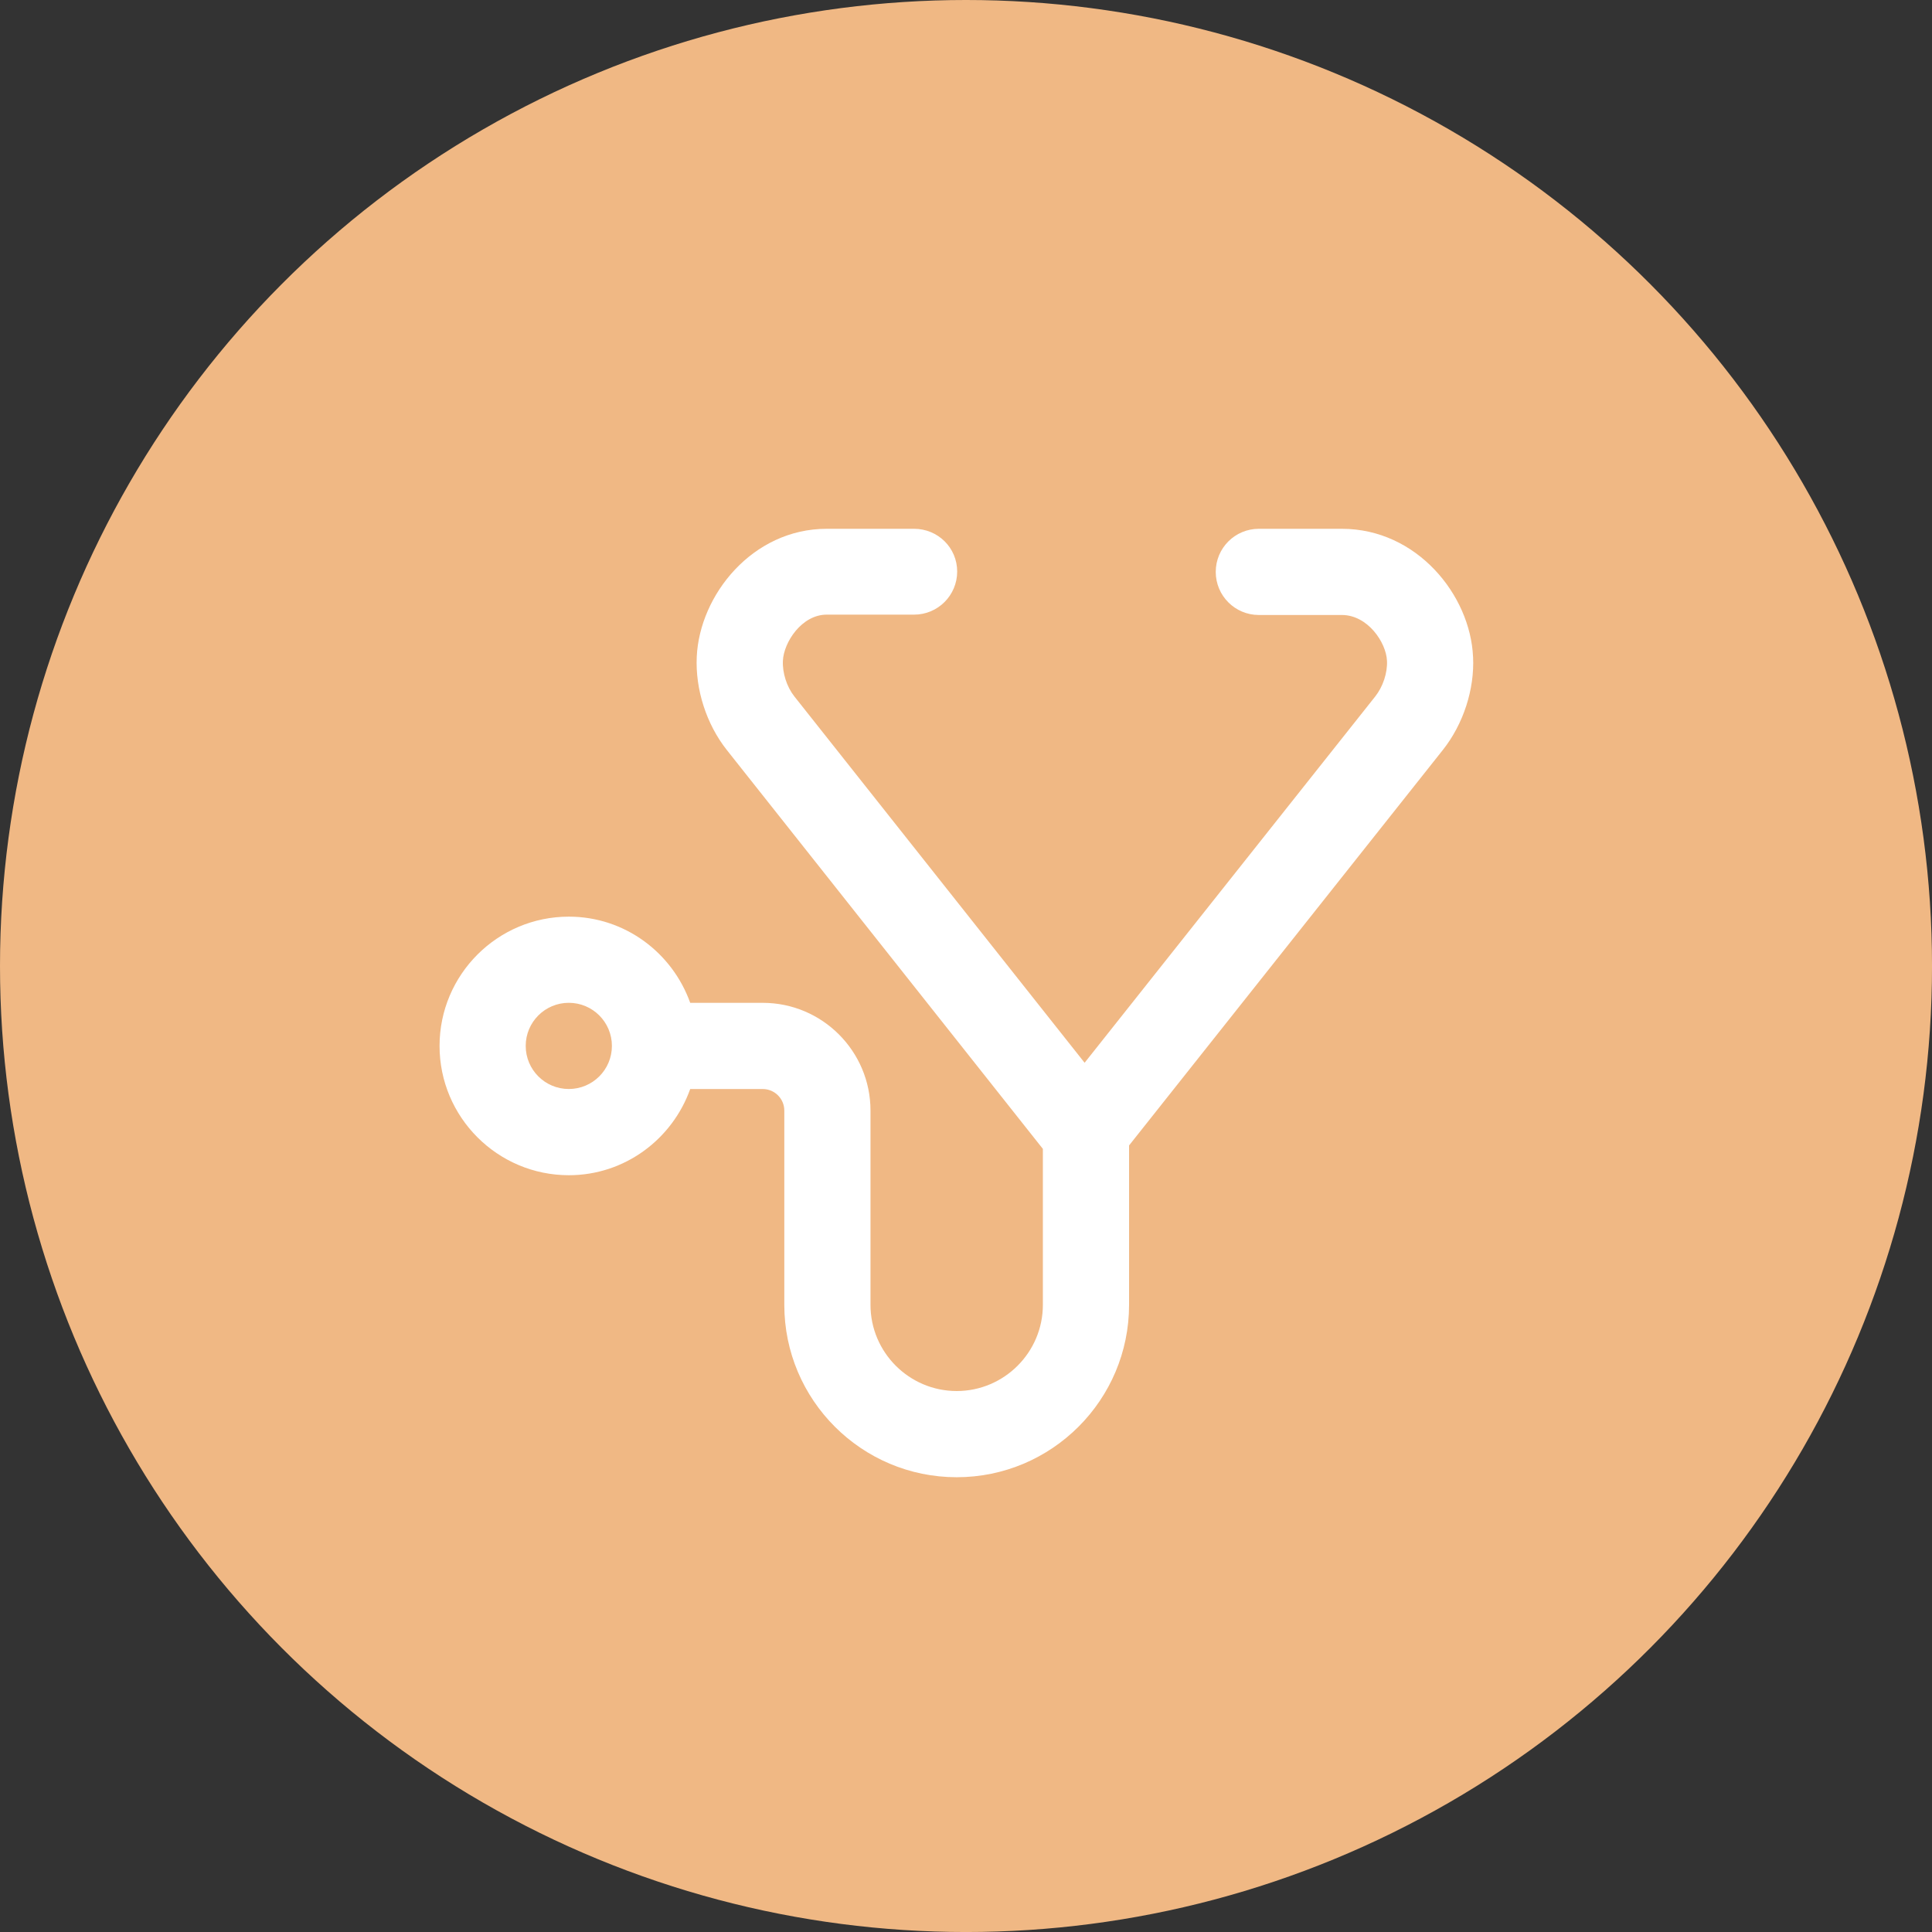
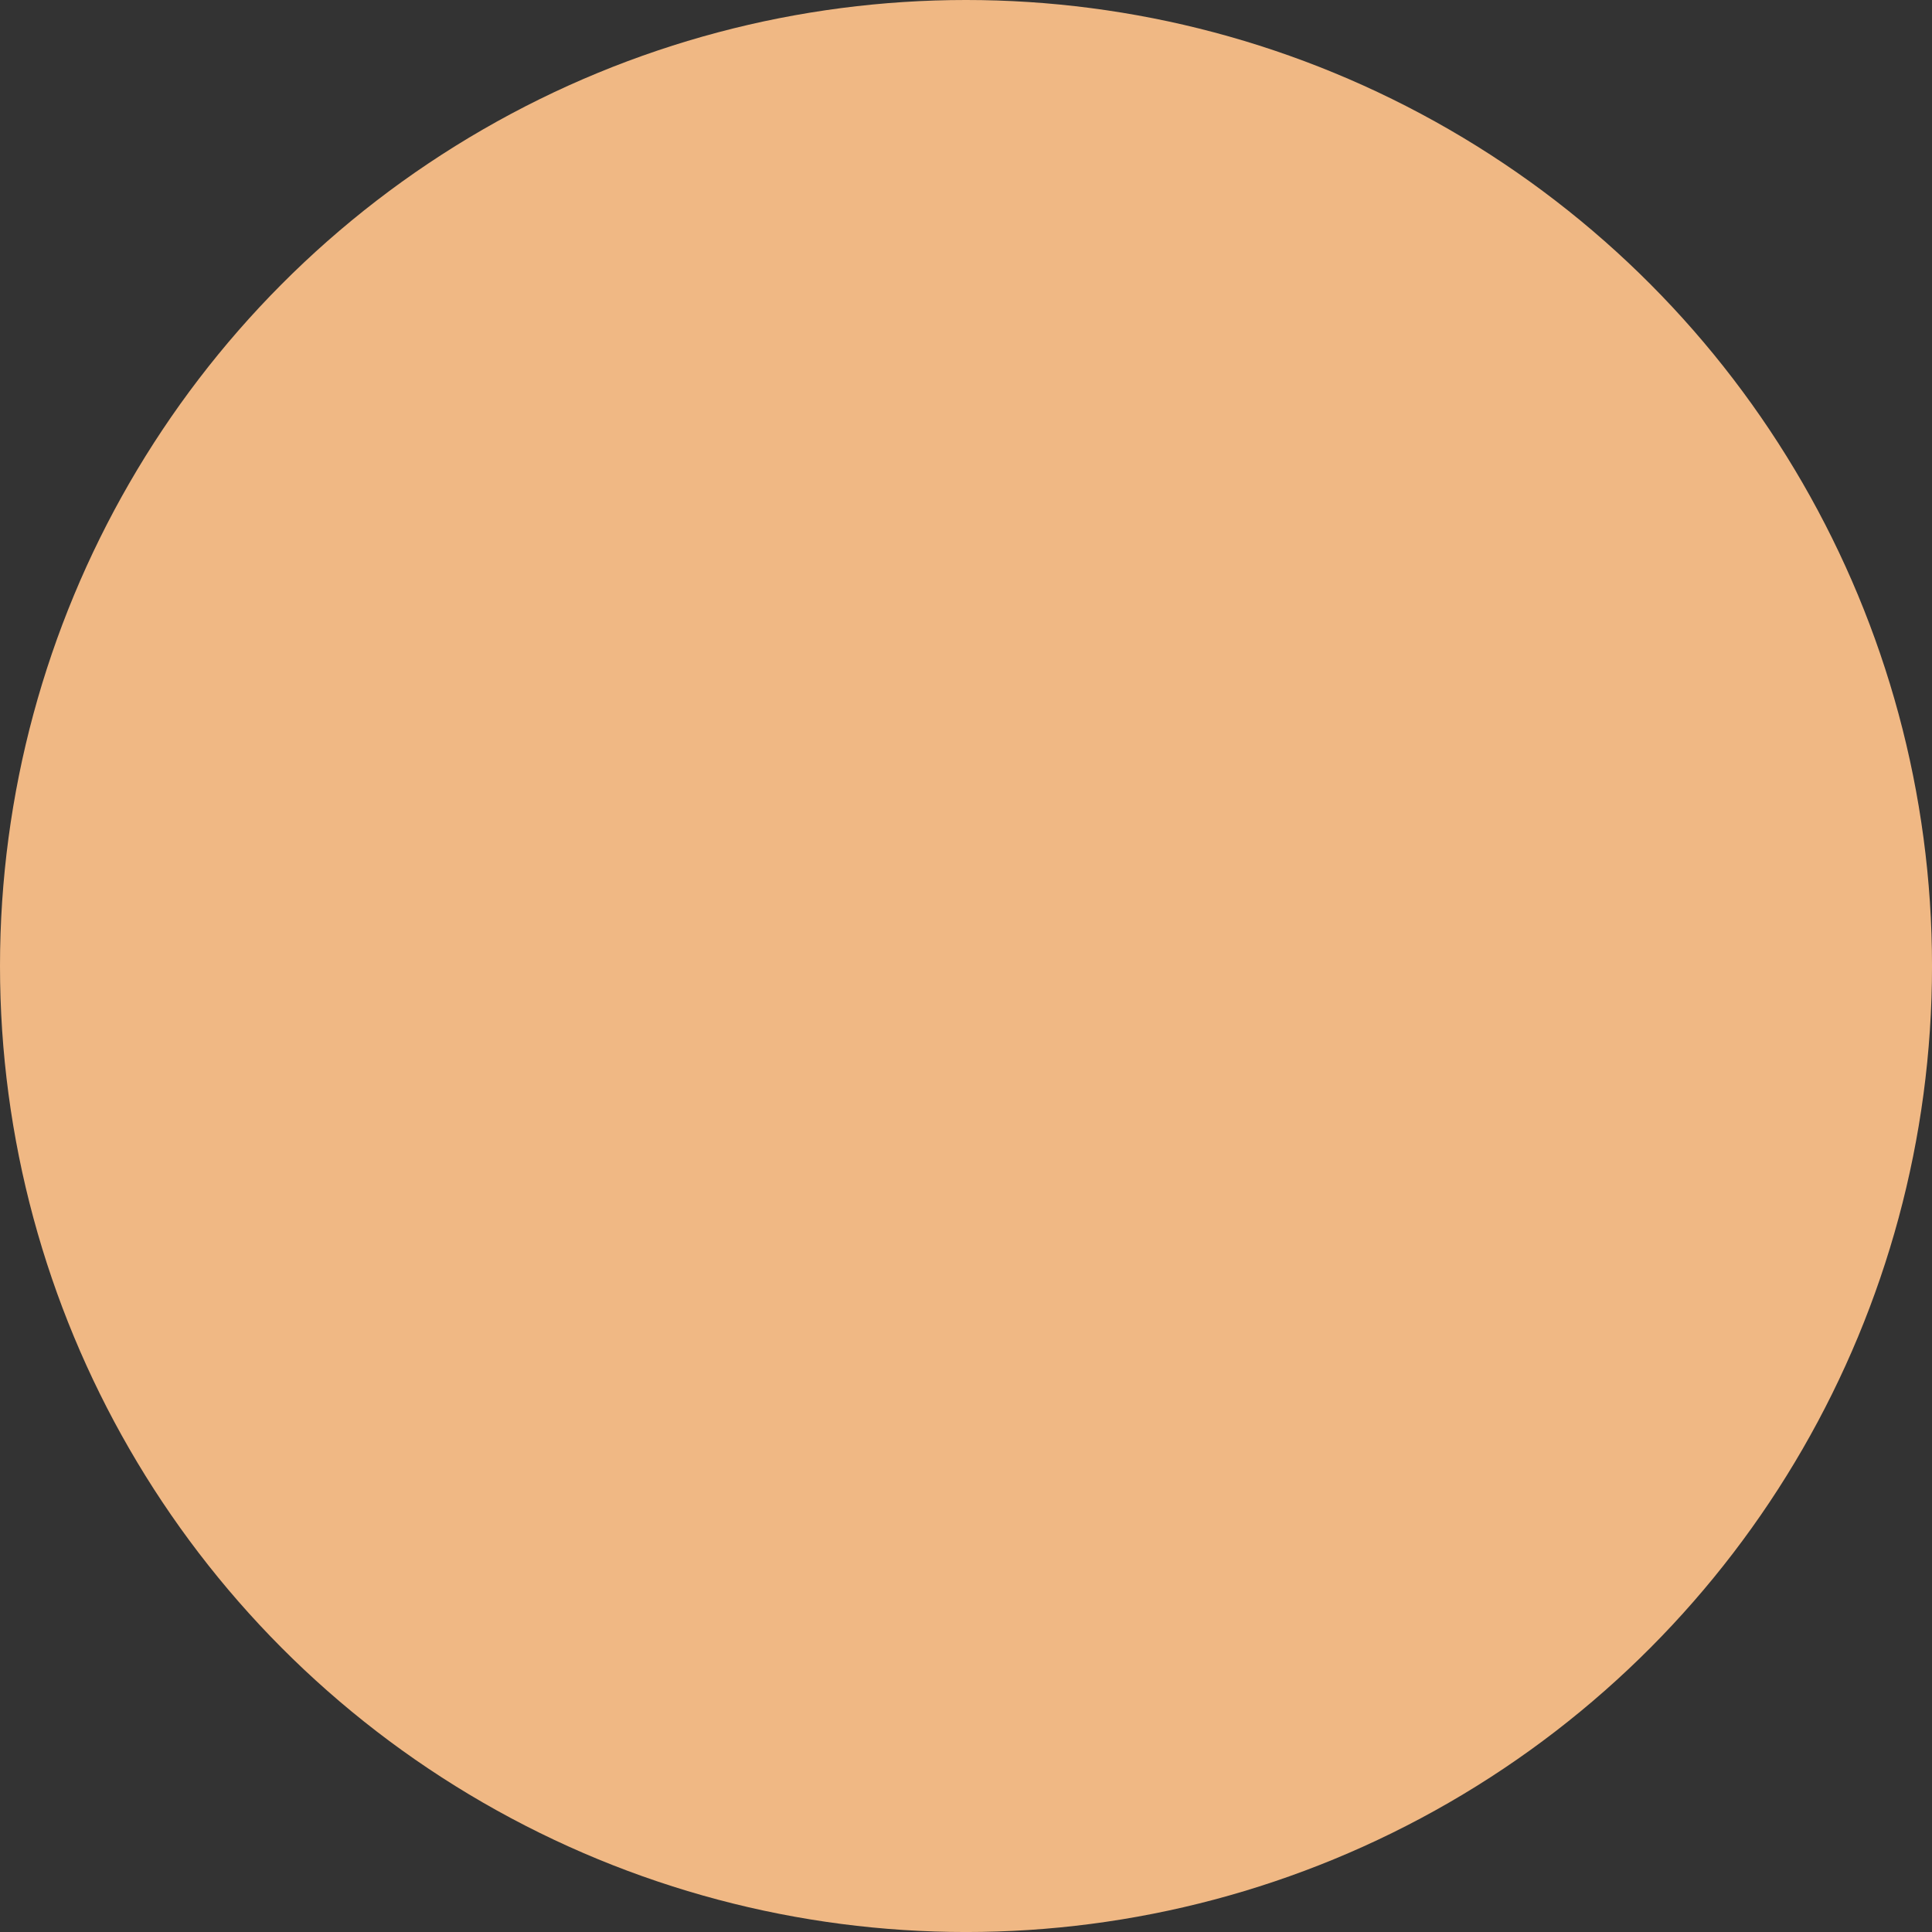
<svg xmlns="http://www.w3.org/2000/svg" id="b" data-name="Layer 2" width="89.663" height="89.663" viewBox="0 0 89.663 89.663">
  <rect x="0" y="0" width="89.663" height="89.663" fill="#333333" stroke="none" />
  <g id="c" data-name="Layer 1">
    <g>
      <circle cx="44.832" cy="44.832" r="44.832" fill="#f0b884" stroke-width="0" />
-       <path d="M68.363,30.482c-.127-2.869-2.606-5.941-6.09-5.941h-3.851c-1.106,0-2,.895-2,2s.894,2,2,2h3.851c1.203,0,2.059,1.277,2.096,2.125.029.557-.189,1.207-.545,1.656l-13.488,17-13.471-17.002c-.35-.443-.559-1.09-.531-1.654.037-.852.869-2.141,2.033-2.141h4.055c1.105,0,2-.895,2-2s-.895-1.984-2-1.984h-4.055c-3.439,0-5.895,3.063-6.031,5.934-.072,1.518.449,3.137,1.395,4.332l14.668,18.512v7.238c0,2.205-1.797,4-4,4s-4-1.795-4-4v-9.016c0-2.758-2.242-5-5-5h-3.367c-.83-2.324-3.031-4-5.633-4-3.309,0-6,2.691-6,6s2.691,6,6,6c2.602,0,4.803-1.676,5.633-4h3.367c.551,0,1,.449,1,1v9.016c0,4.412,3.586,8,8,8s8-3.588,8-8v-7.398l14.557-18.348c.955-1.199,1.482-2.82,1.408-4.328ZM26.398,50.54c-1.105,0-2-.895-2-2s.895-2,2-2,2,.895,2,2-.896,2-2,2Z" fill="#fff" stroke-width="0" />
    </g>
  </g>
</svg>